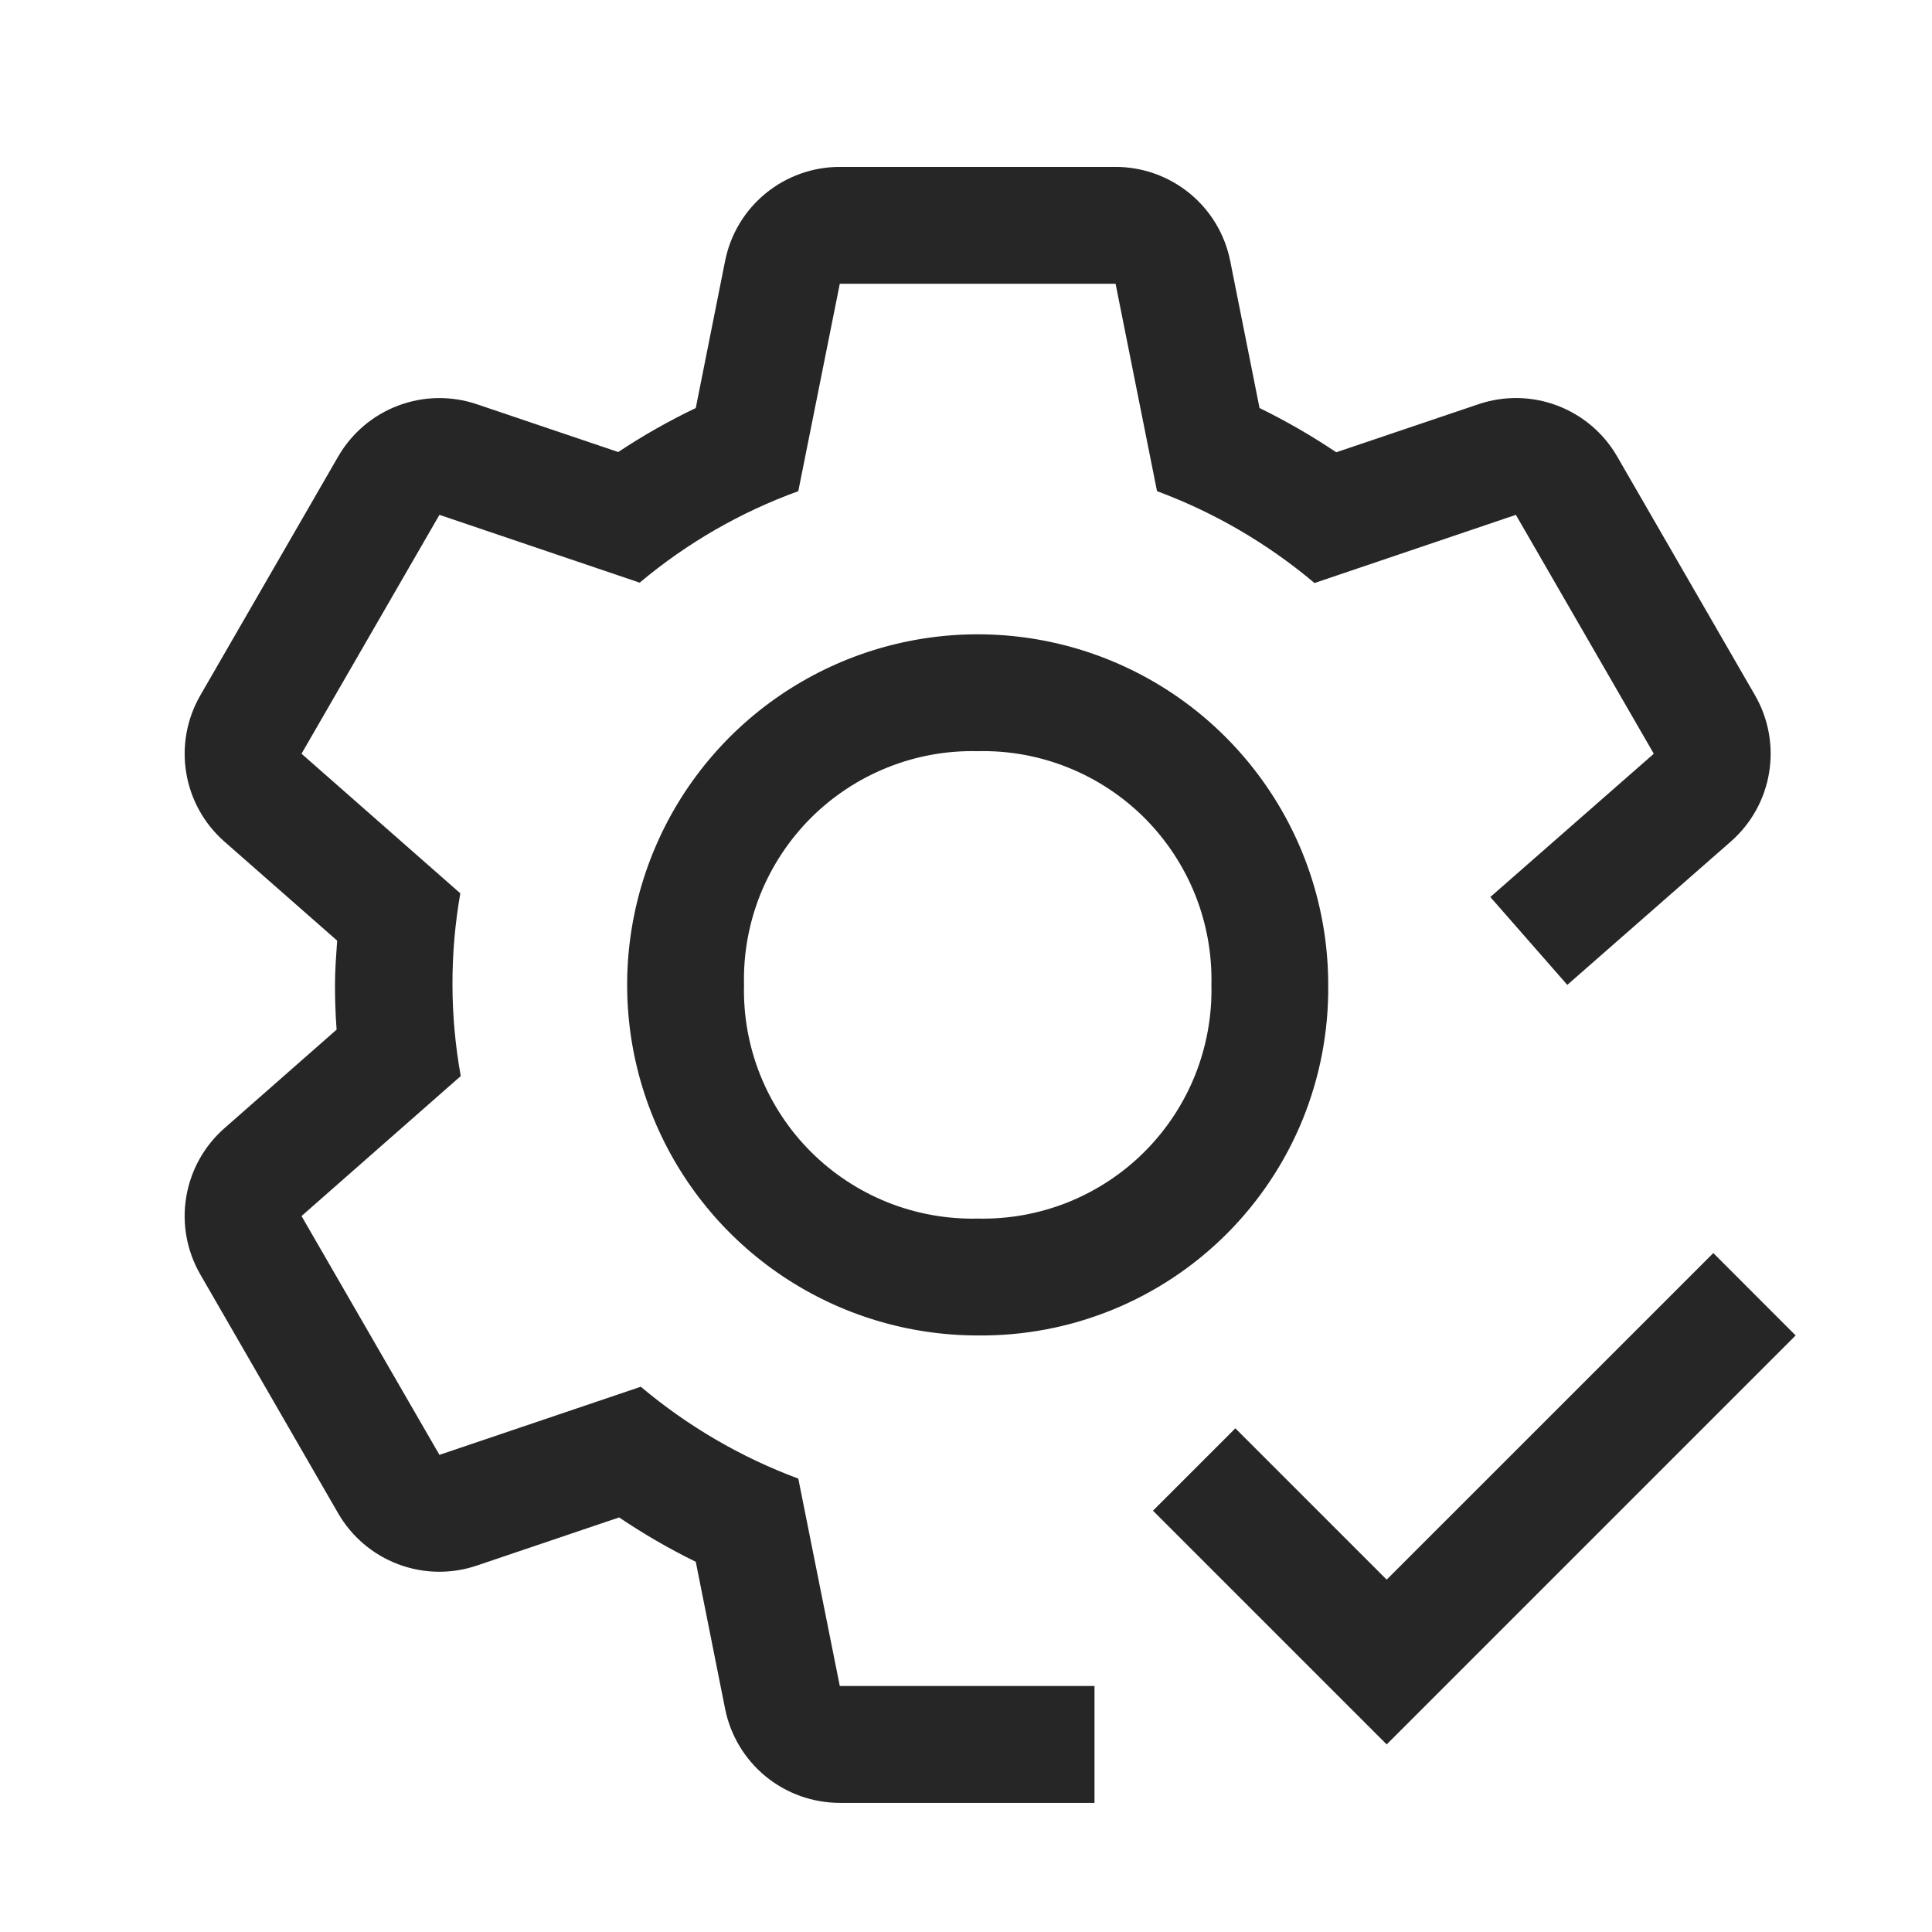
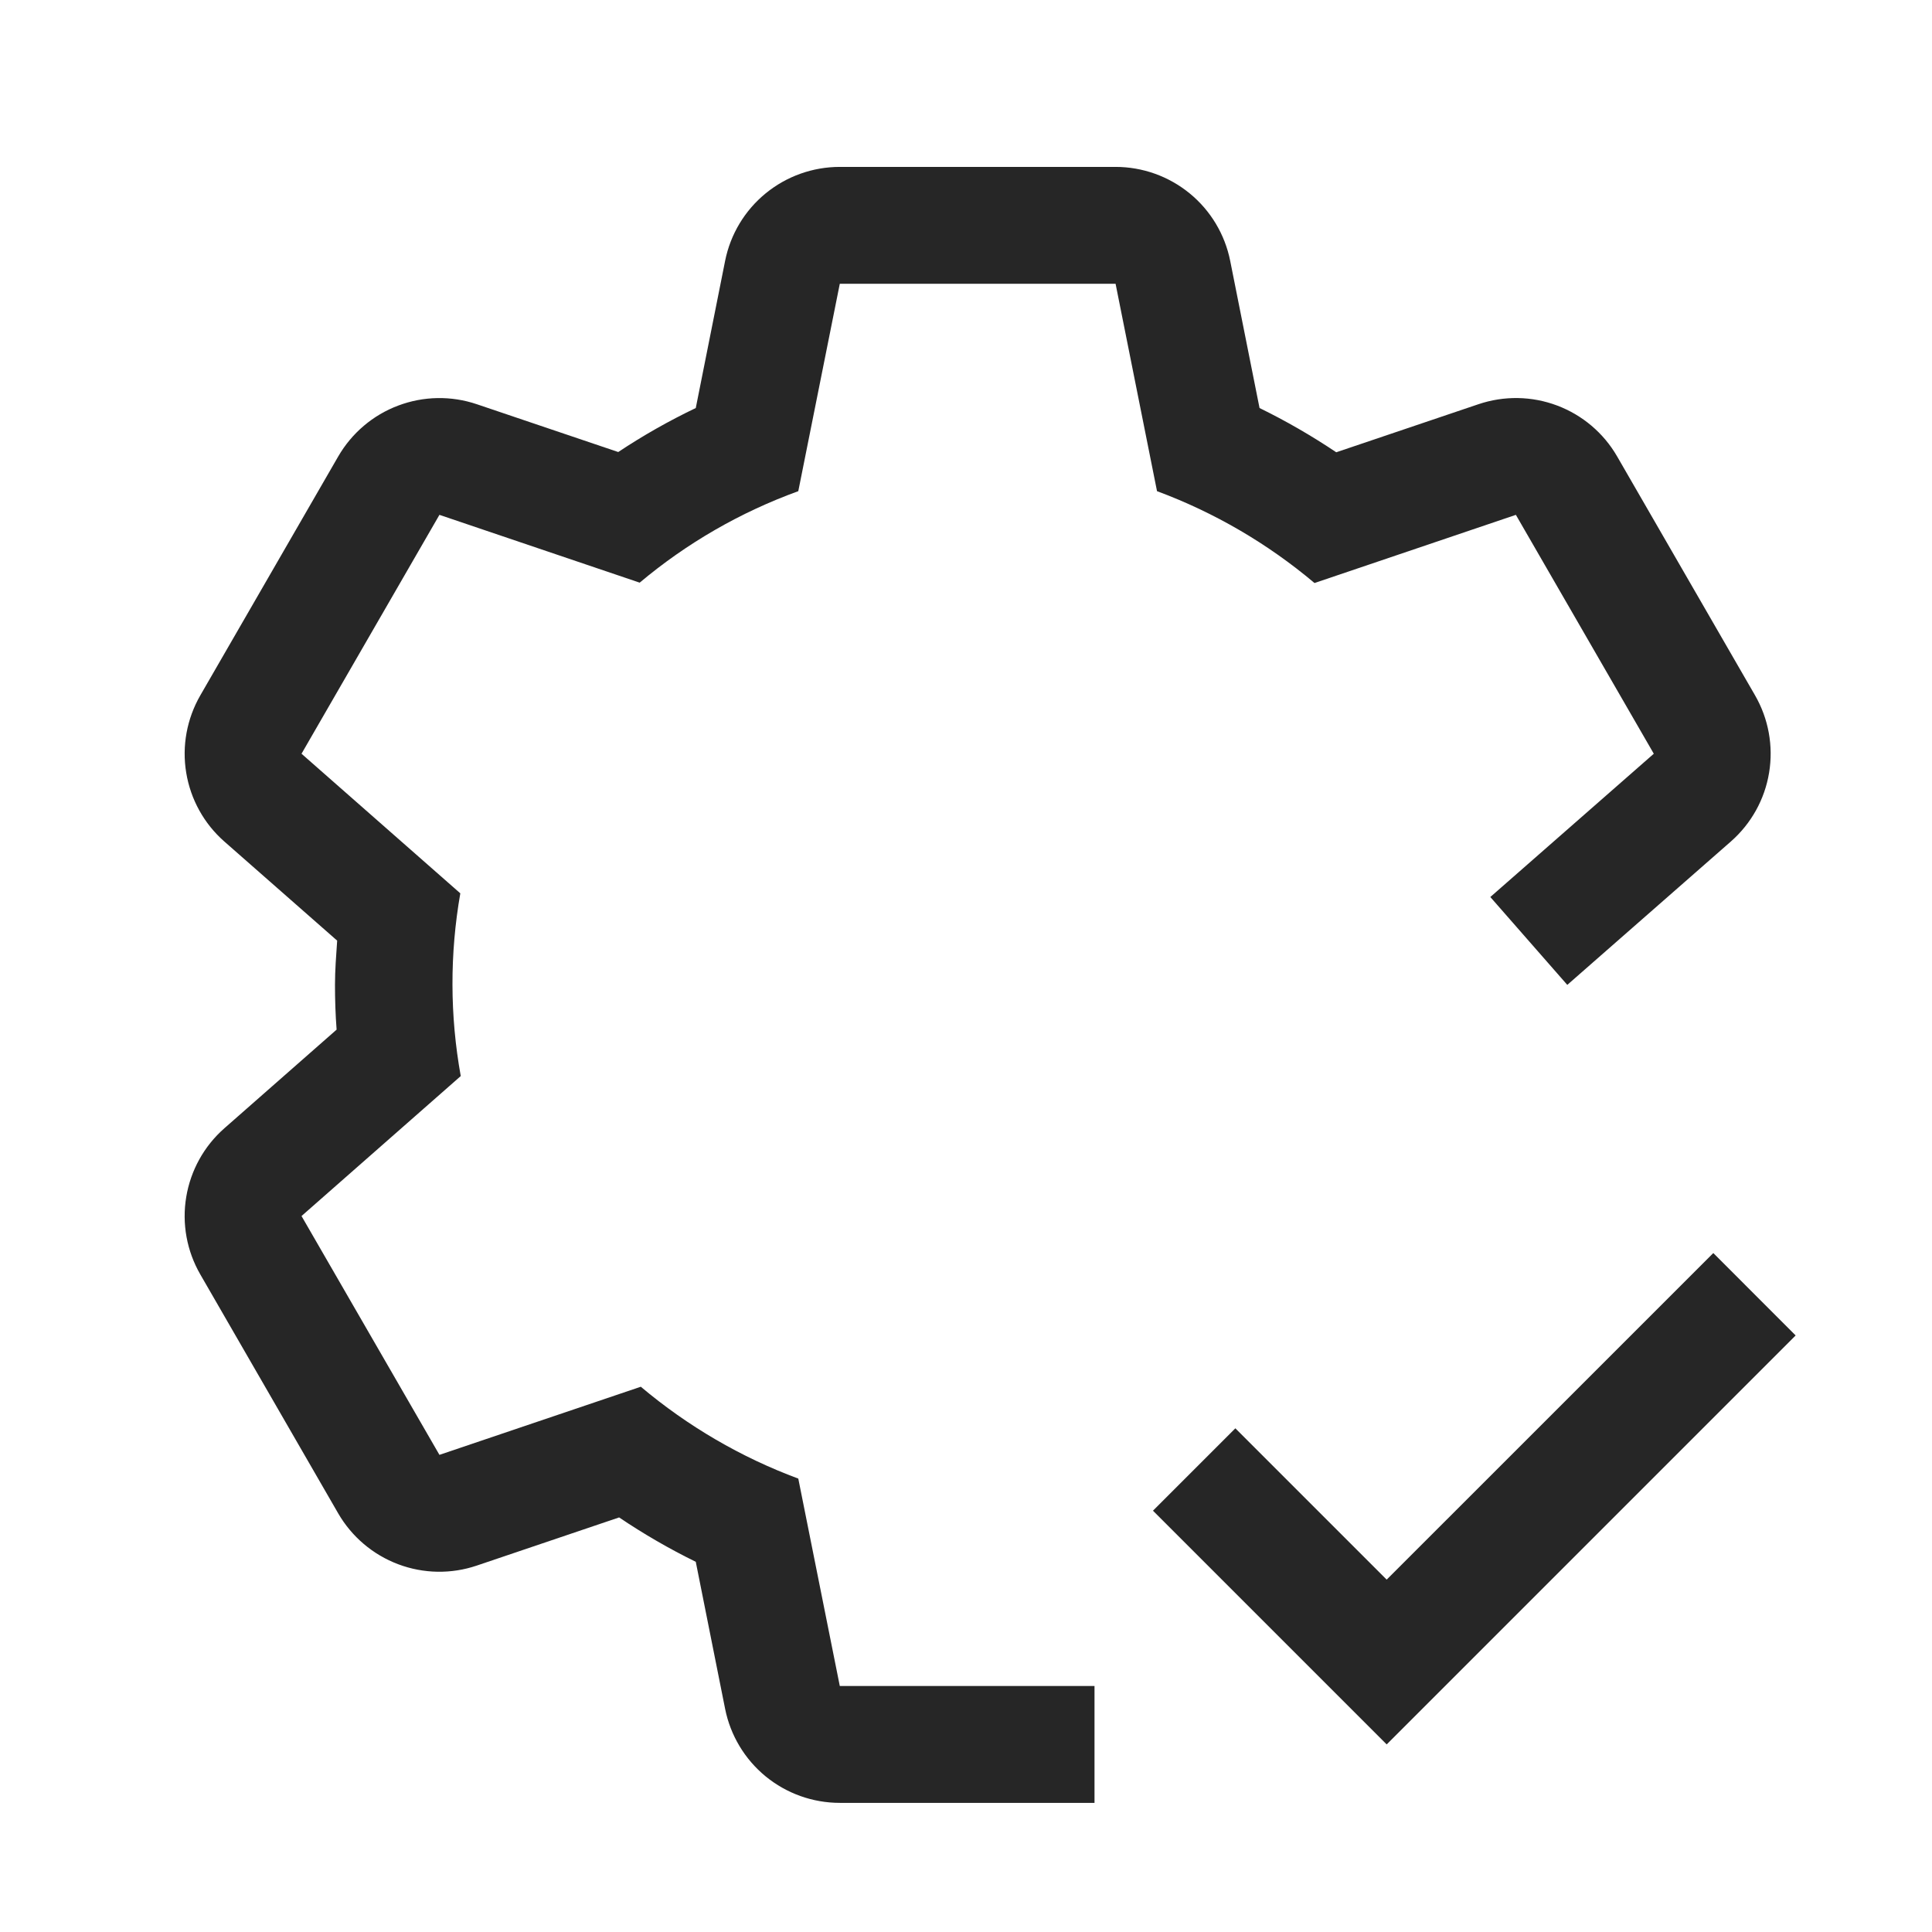
<svg xmlns="http://www.w3.org/2000/svg" width="31" height="31" viewBox="0 0 31 31" fill="none">
-   <path d="M15.688 21.428C14.575 21.428 13.487 21.098 12.562 20.48C11.637 19.862 10.916 18.983 10.491 17.955C10.065 16.927 9.954 15.796 10.171 14.705C10.388 13.614 10.923 12.612 11.71 11.825C12.497 11.039 13.499 10.503 14.59 10.286C15.681 10.069 16.812 10.18 17.84 10.606C18.868 11.032 19.746 11.753 20.364 12.678C20.983 13.603 21.312 14.69 21.312 15.803C21.32 16.544 21.18 17.279 20.901 17.965C20.621 18.651 20.207 19.274 19.683 19.798C19.159 20.322 18.536 20.736 17.85 21.016C17.163 21.296 16.428 21.436 15.688 21.428ZM15.688 12.053C15.192 12.041 14.699 12.13 14.239 12.315C13.779 12.499 13.361 12.775 13.01 13.125C12.66 13.476 12.384 13.894 12.199 14.354C12.015 14.814 11.926 15.307 11.938 15.803C11.926 16.298 12.015 16.791 12.199 17.251C12.384 17.712 12.66 18.13 13.01 18.48C13.361 18.831 13.779 19.106 14.239 19.291C14.699 19.475 15.192 19.564 15.688 19.553C16.183 19.564 16.676 19.475 17.136 19.291C17.596 19.106 18.014 18.831 18.365 18.48C18.715 18.13 18.991 17.712 19.176 17.251C19.36 16.791 19.449 16.298 19.438 15.803C19.449 15.307 19.36 14.814 19.176 14.354C18.991 13.894 18.715 13.476 18.365 13.125C18.014 12.775 17.596 12.499 17.136 12.315C16.676 12.13 16.183 12.041 15.688 12.053Z" fill="#262626" />
  <path d="M28.16 11.156L25.948 7.324C25.731 6.948 25.391 6.66 24.985 6.507C24.579 6.354 24.133 6.347 23.722 6.486L21.441 7.257C21.047 6.993 20.636 6.755 20.21 6.547L19.739 4.185C19.654 3.76 19.424 3.377 19.089 3.103C18.753 2.828 18.333 2.678 17.9 2.678H13.475C13.041 2.678 12.621 2.828 12.285 3.103C11.95 3.377 11.72 3.76 11.635 4.185L11.164 6.547C10.733 6.753 10.317 6.989 9.92 7.253L7.651 6.486C7.24 6.347 6.795 6.355 6.389 6.508C5.984 6.66 5.644 6.949 5.427 7.324L3.215 11.156C2.998 11.532 2.917 11.971 2.988 12.399C3.058 12.826 3.274 13.217 3.6 13.503L5.41 15.093C5.394 15.329 5.375 15.564 5.375 15.803C5.375 16.045 5.383 16.284 5.401 16.521L3.601 18.103C3.275 18.389 3.059 18.779 2.988 19.207C2.917 19.635 2.997 20.073 3.214 20.449L5.426 24.282C5.643 24.657 5.983 24.946 6.389 25.099C6.795 25.252 7.241 25.26 7.652 25.12L9.934 24.348C10.327 24.613 10.738 24.851 11.164 25.06L11.635 27.42C11.72 27.845 11.95 28.228 12.285 28.503C12.621 28.778 13.041 28.928 13.475 28.928H17.562V27.053H13.475L12.809 23.725C11.888 23.383 11.034 22.884 10.282 22.251L7.051 23.344L4.838 19.512L7.393 17.266C7.218 16.297 7.216 15.304 7.386 14.334L4.838 12.094L7.051 8.261L10.264 9.349C11.02 8.714 11.881 8.218 12.809 7.881L13.475 4.553H17.9L18.565 7.881C19.486 8.223 20.341 8.722 21.092 9.355L24.323 8.261L26.536 12.094L23.913 14.393L25.148 15.803L27.773 13.502C28.099 13.216 28.316 12.826 28.386 12.399C28.457 11.971 28.377 11.532 28.16 11.156Z" fill="#262626" />
  <path d="M22.25 25.346L19.822 22.918L18.5 24.24L22.25 27.99L28.812 21.428L27.491 20.106L22.25 25.346Z" fill="#262626" />
</svg>